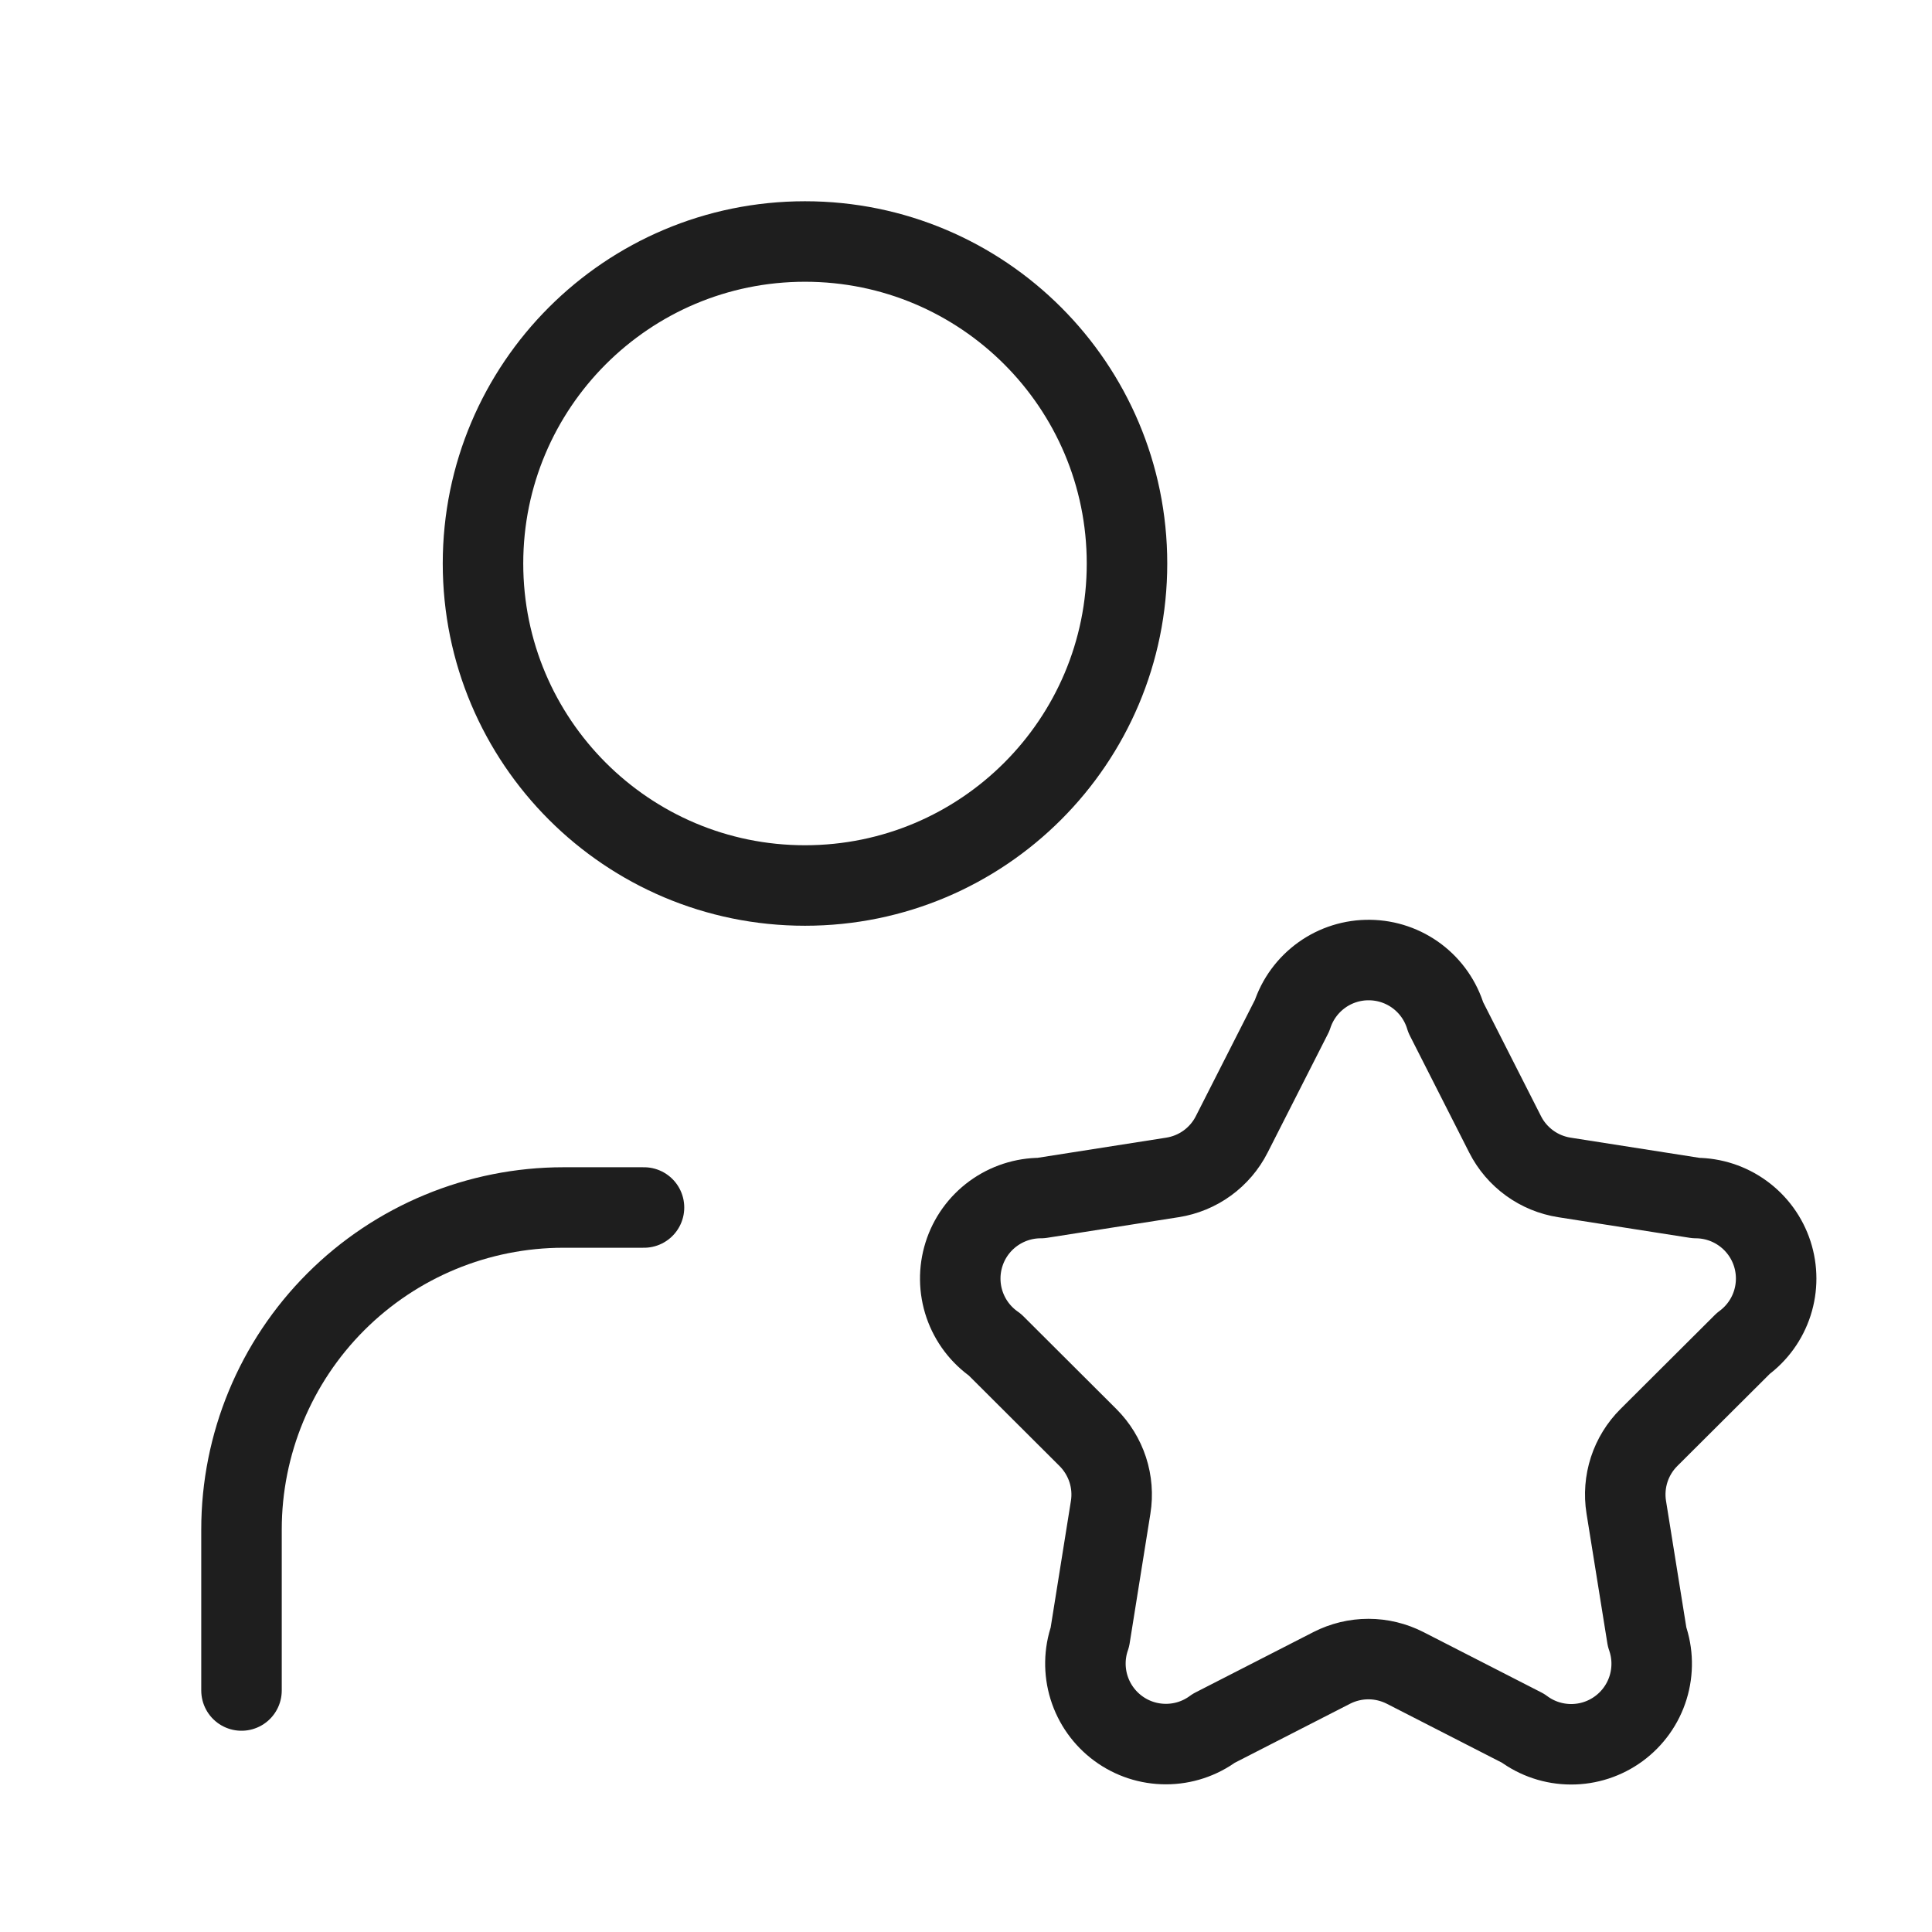
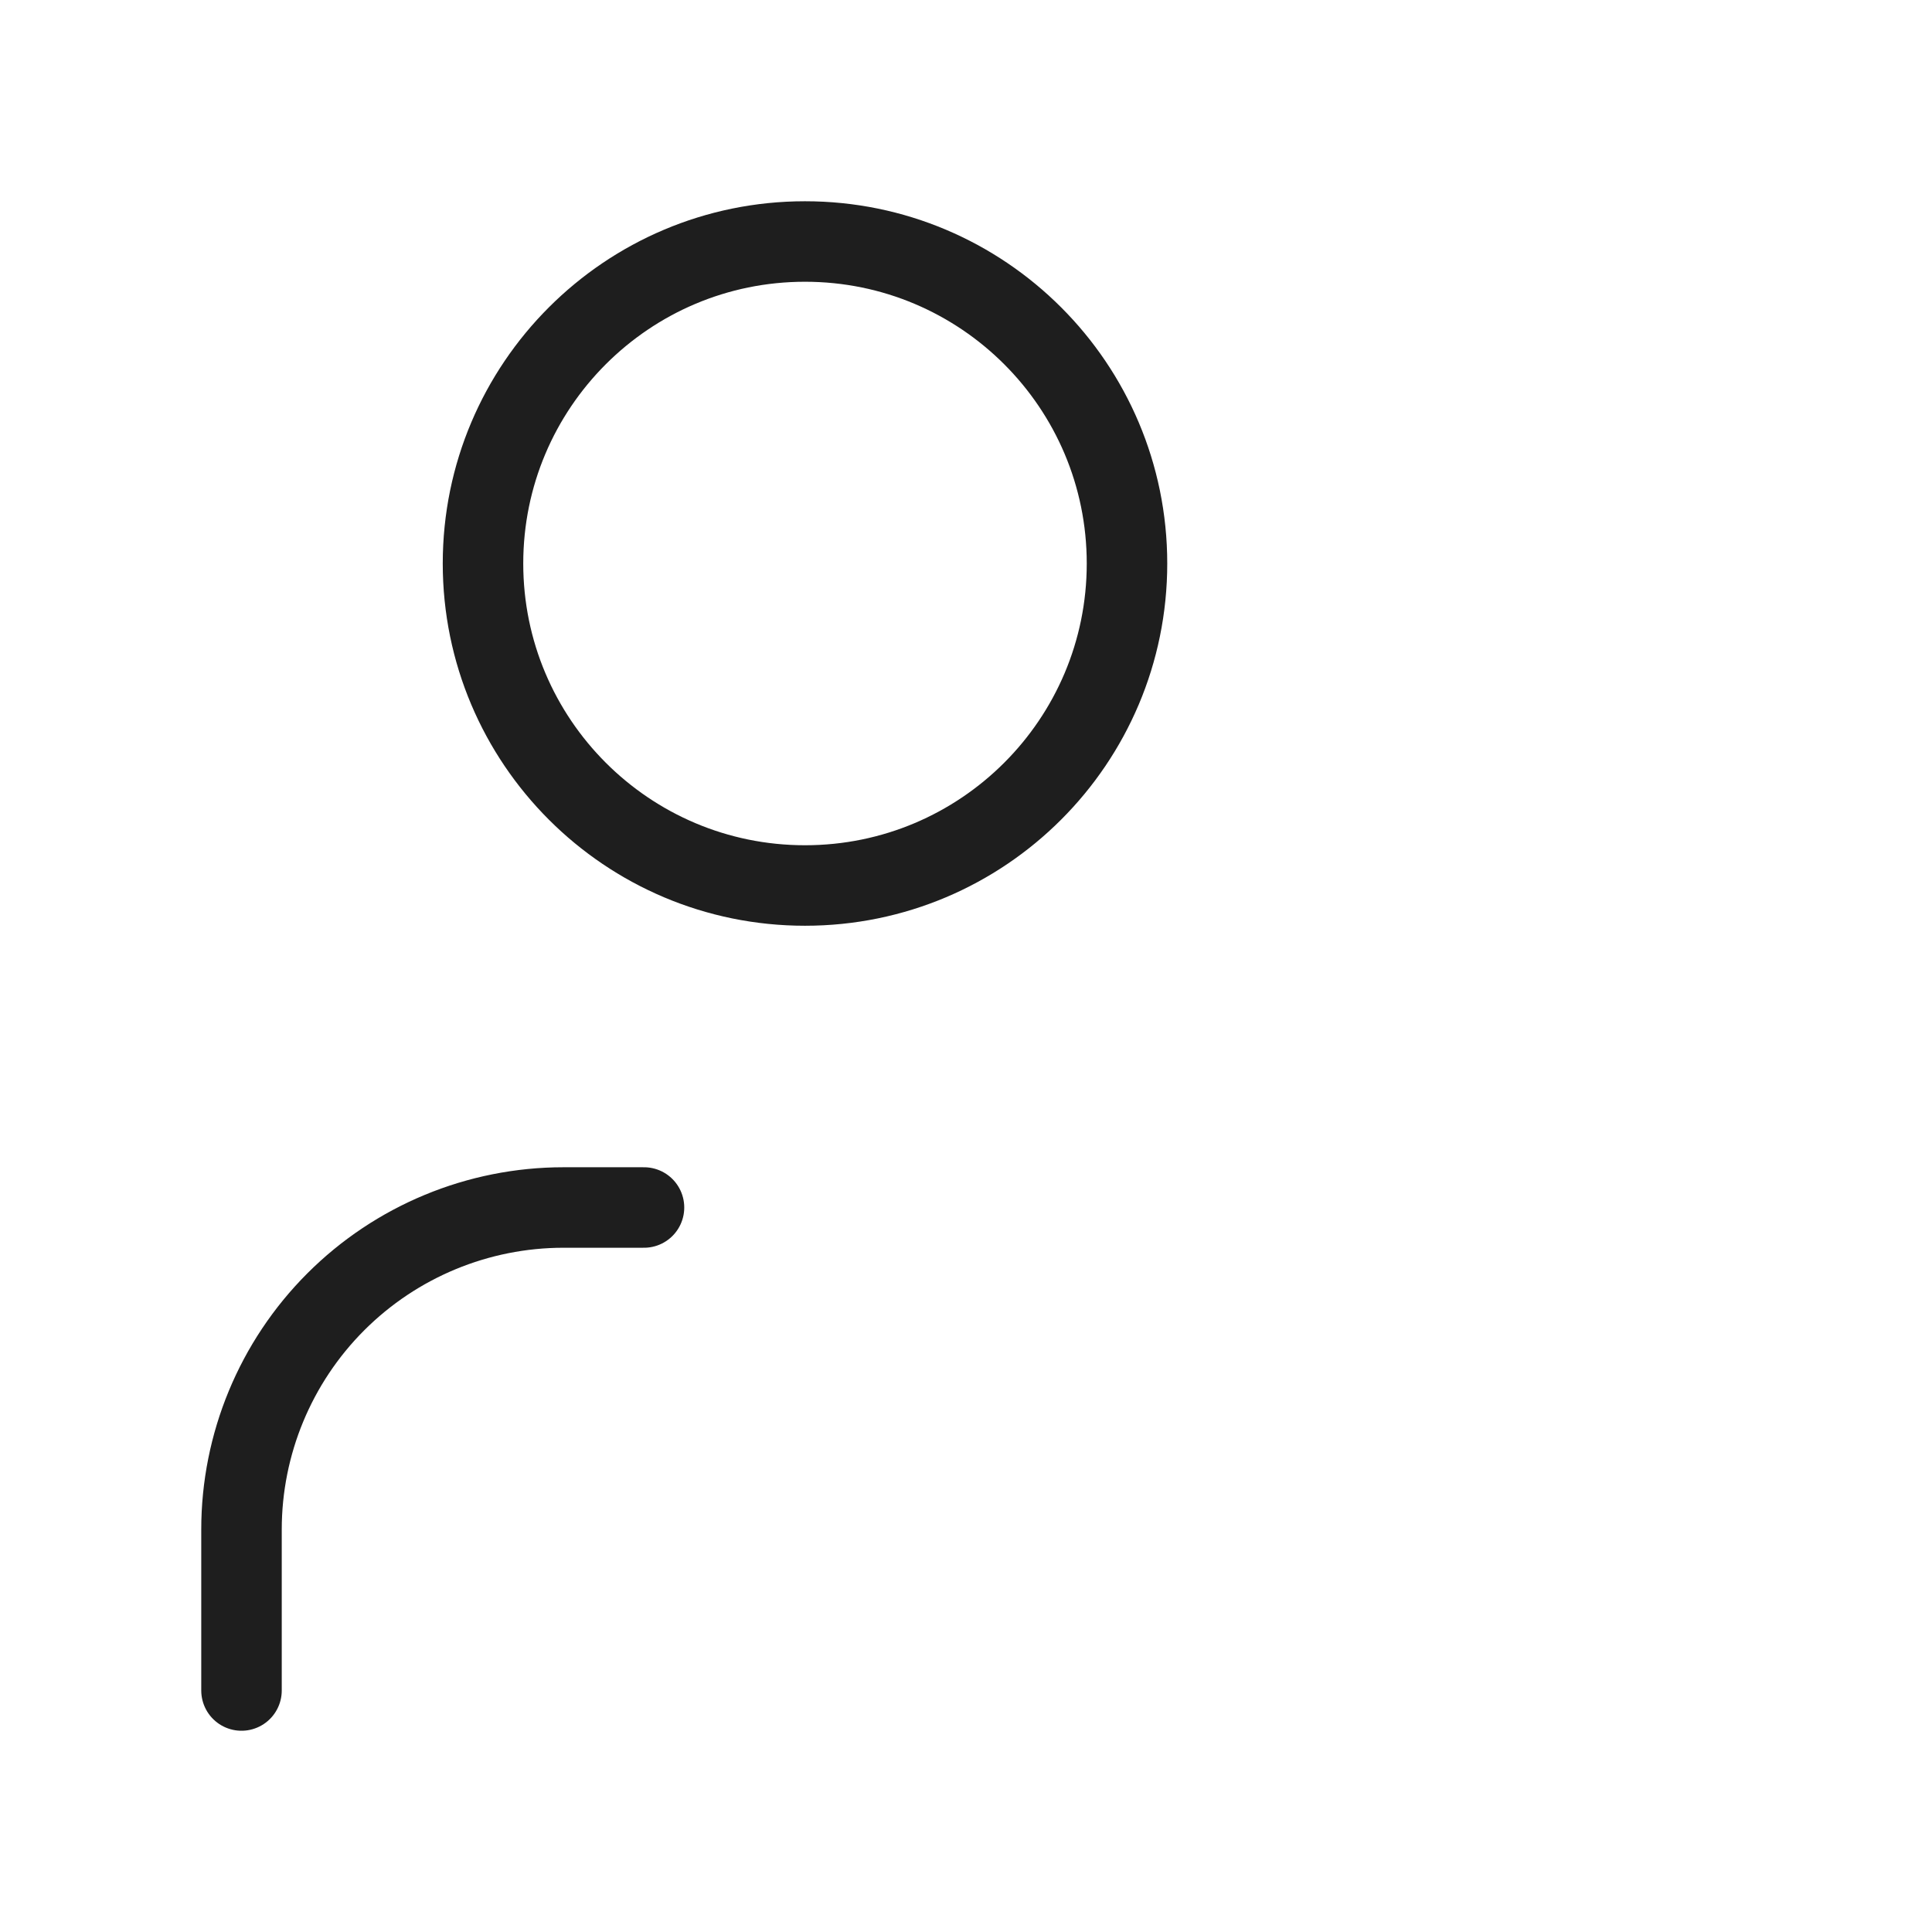
<svg xmlns="http://www.w3.org/2000/svg" width="48" height="48" viewBox="0 0 48 48" fill="none">
-   <path d="M32.102 25.231C32.234 24.826 32.492 24.474 32.839 24.225C33.185 23.977 33.602 23.846 34.029 23.852C34.455 23.857 34.868 23.998 35.209 24.255C35.549 24.512 35.798 24.871 35.92 25.279L37.394 28.183C37.537 28.466 37.746 28.71 38.002 28.896C38.258 29.082 38.555 29.204 38.868 29.253L42.136 29.765C42.557 29.767 42.966 29.901 43.306 30.149C43.646 30.397 43.9 30.746 44.03 31.146C44.16 31.546 44.161 31.977 44.032 32.378C43.903 32.779 43.651 33.128 43.312 33.377L40.968 35.713C40.743 35.937 40.575 36.21 40.477 36.511C40.379 36.813 40.354 37.133 40.404 37.445L40.922 40.671C41.065 41.076 41.073 41.515 40.947 41.925C40.821 42.335 40.566 42.693 40.221 42.947C39.876 43.201 39.458 43.338 39.029 43.336C38.601 43.335 38.184 43.196 37.84 42.939L34.91 41.439C34.628 41.295 34.315 41.219 33.998 41.219C33.681 41.219 33.368 41.295 33.086 41.439L30.156 42.939C29.812 43.194 29.396 43.331 28.969 43.331C28.541 43.332 28.125 43.196 27.781 42.942C27.437 42.689 27.183 42.332 27.056 41.923C26.93 41.515 26.937 41.077 27.078 40.673L27.594 37.447C27.644 37.135 27.619 36.815 27.521 36.514C27.422 36.212 27.254 35.939 27.03 35.715L24.718 33.409C24.367 33.166 24.104 32.818 23.965 32.414C23.827 32.011 23.821 31.573 23.949 31.166C24.076 30.759 24.331 30.404 24.675 30.152C25.02 29.9 25.435 29.764 25.862 29.765L29.128 29.253C29.441 29.204 29.738 29.082 29.994 28.896C30.25 28.71 30.459 28.466 30.602 28.183L32.102 25.231Z" stroke="#1E1E1E" stroke-width="2" stroke-linecap="round" stroke-linejoin="round" />
  <path d="M16 30H14C11.878 30 9.843 30.843 8.343 32.343C6.843 33.843 6 35.878 6 38V42" stroke="#1E1E1E" stroke-width="2" stroke-linecap="round" stroke-linejoin="round" />
  <path d="M20 22C24.418 22 28 18.418 28 14C28 9.582 24.418 6 20 6C15.582 6 12 9.582 12 14C12 18.418 15.582 22 20 22Z" stroke="#1E1E1E" stroke-width="2" stroke-linecap="round" stroke-linejoin="round" />
</svg>